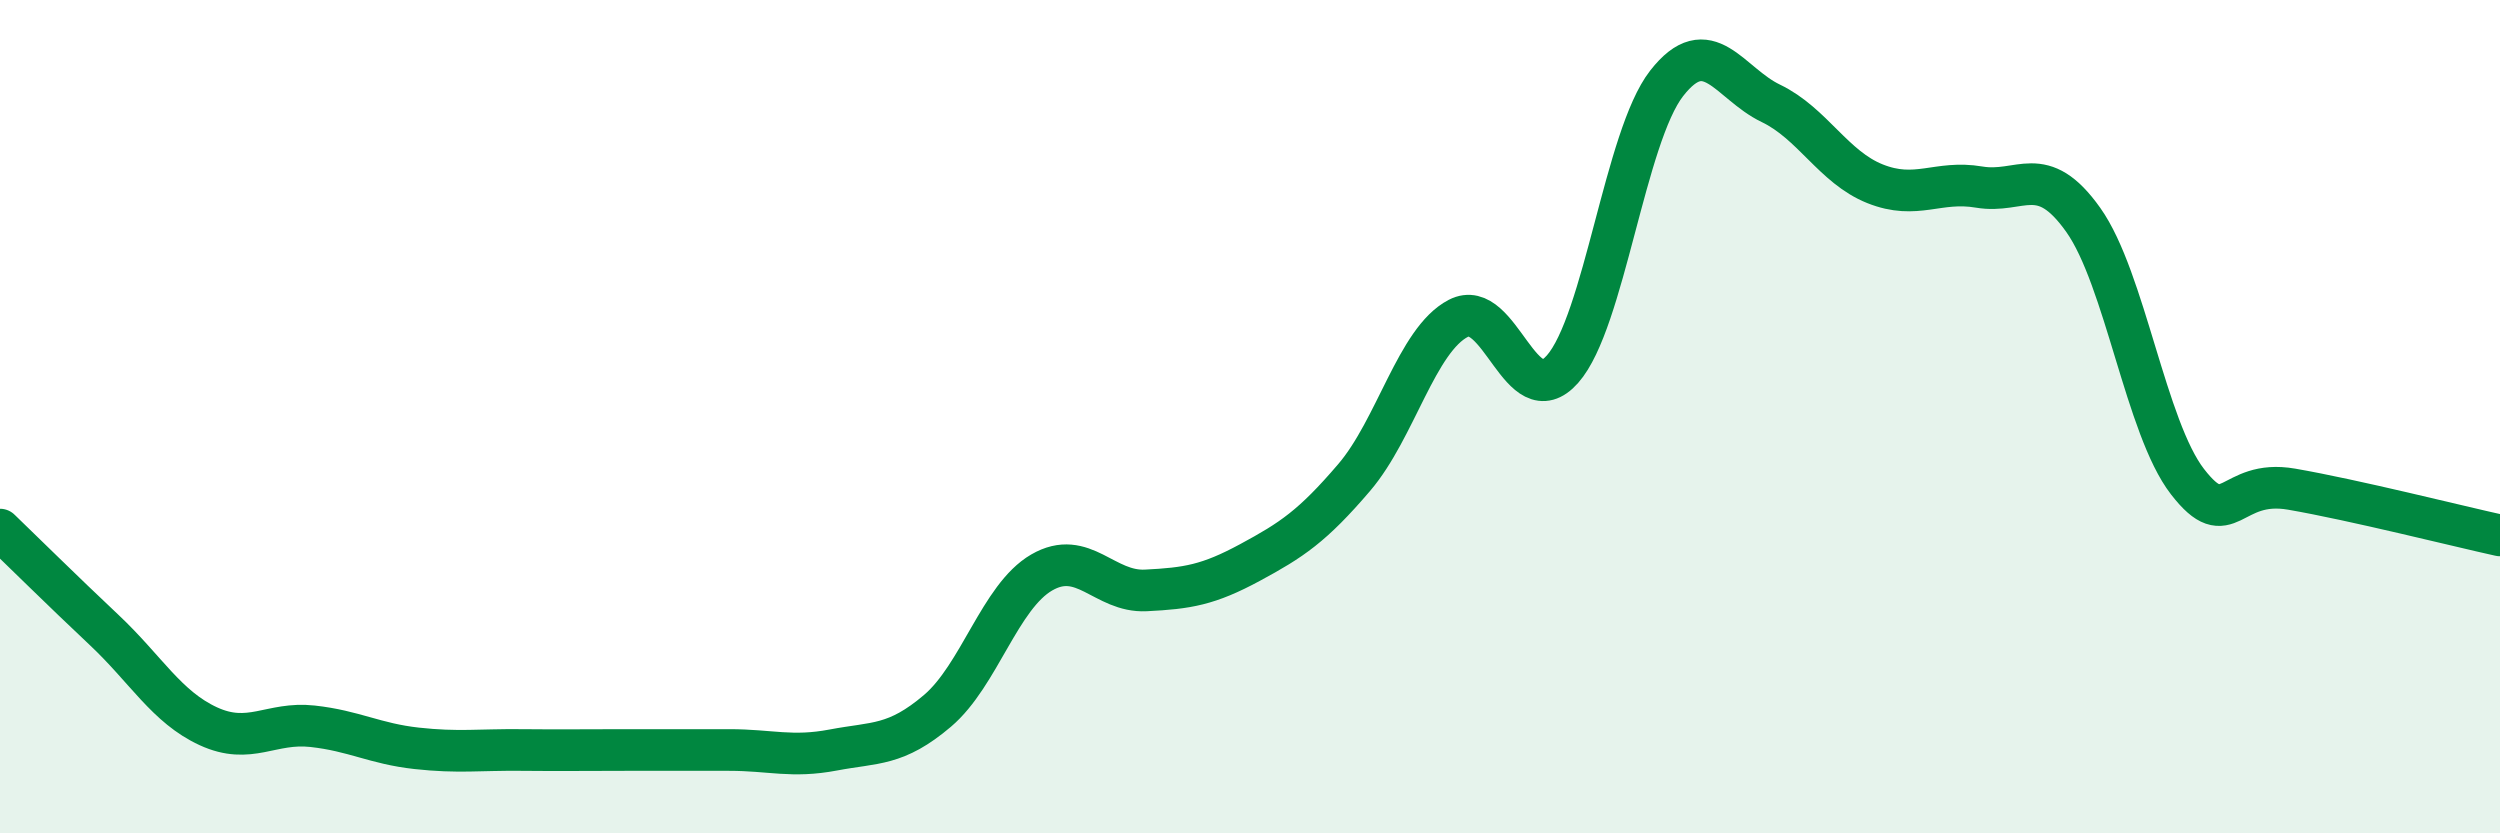
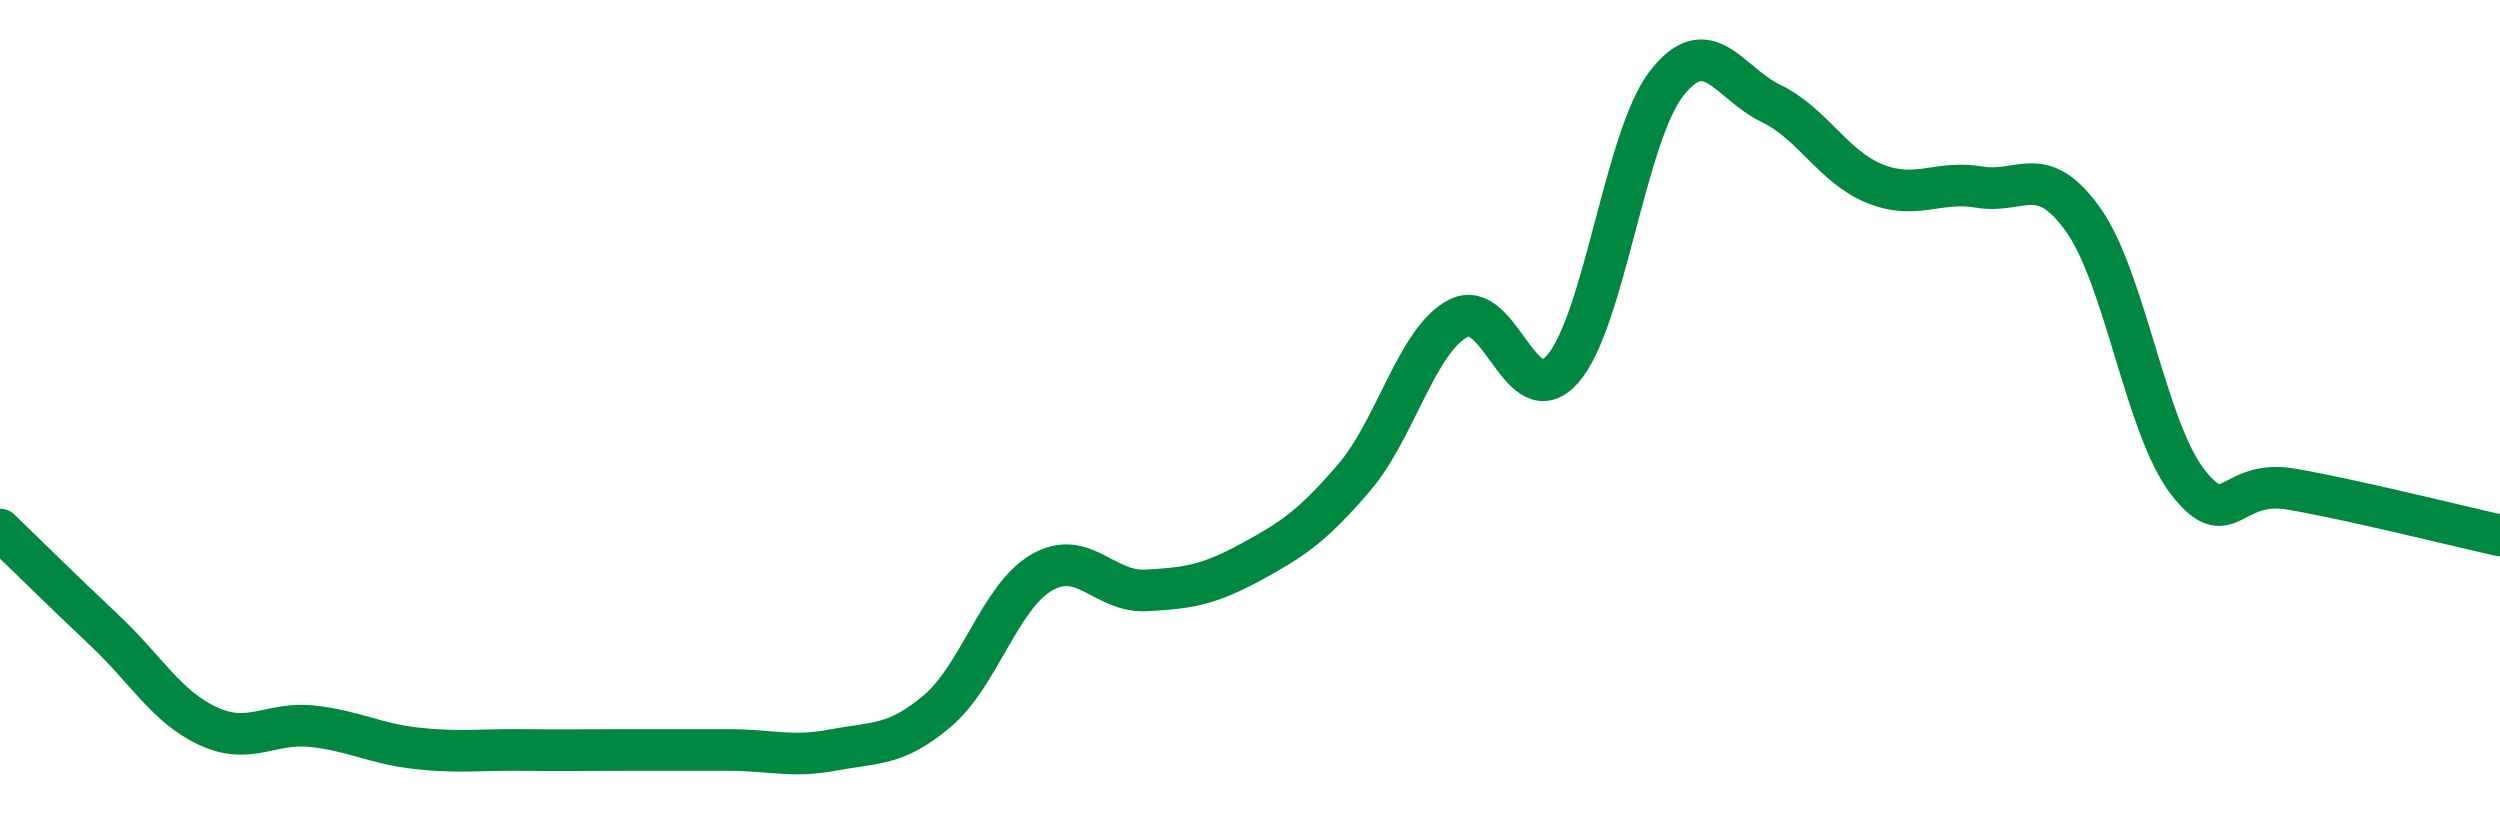
<svg xmlns="http://www.w3.org/2000/svg" width="60" height="20" viewBox="0 0 60 20">
-   <path d="M 0,12.71 C 0.5,13.19 1.5,14.18 2.5,15.12 C 3.5,16.06 4,16.97 5,17.43 C 6,17.89 6.5,17.32 7.5,17.43 C 8.5,17.54 9,17.85 10,17.96 C 11,18.07 11.5,17.99 12.5,18 C 13.5,18.01 14,18 15,18 C 16,18 16.5,18 17.5,18 C 18.5,18 19,18.19 20,18 C 21,17.81 21.5,17.91 22.5,17.06 C 23.5,16.21 24,14.32 25,13.74 C 26,13.16 26.5,14.22 27.5,14.17 C 28.5,14.12 29,14.04 30,13.5 C 31,12.96 31.5,12.63 32.5,11.46 C 33.5,10.29 34,8.16 35,7.64 C 36,7.12 36.5,9.99 37.5,8.86 C 38.5,7.73 39,3.28 40,2 C 41,0.72 41.5,2 42.5,2.48 C 43.5,2.96 44,4.01 45,4.41 C 46,4.81 46.5,4.32 47.5,4.49 C 48.5,4.66 49,3.87 50,5.28 C 51,6.69 51.5,10.27 52.5,11.56 C 53.5,12.85 53.5,11.48 55,11.74 C 56.5,12 59,12.63 60,12.85L60 20L0 20Z" fill="#008740" opacity="0.1" stroke-linecap="round" stroke-linejoin="round" />
  <path d="M 0,12.71 C 0.5,13.19 1.5,14.18 2.5,15.12 C 3.5,16.06 4,16.97 5,17.43 C 6,17.89 6.5,17.32 7.5,17.43 C 8.5,17.54 9,17.85 10,17.96 C 11,18.07 11.5,17.99 12.5,18 C 13.5,18.01 14,18 15,18 C 16,18 16.5,18 17.5,18 C 18.5,18 19,18.19 20,18 C 21,17.81 21.5,17.91 22.5,17.06 C 23.5,16.21 24,14.32 25,13.74 C 26,13.16 26.5,14.22 27.5,14.17 C 28.5,14.12 29,14.04 30,13.5 C 31,12.96 31.5,12.63 32.5,11.46 C 33.5,10.29 34,8.16 35,7.64 C 36,7.12 36.5,9.99 37.5,8.86 C 38.5,7.73 39,3.28 40,2 C 41,0.72 41.5,2 42.5,2.48 C 43.5,2.96 44,4.01 45,4.41 C 46,4.81 46.5,4.32 47.5,4.49 C 48.5,4.66 49,3.87 50,5.28 C 51,6.69 51.5,10.27 52.5,11.56 C 53.5,12.85 53.5,11.48 55,11.74 C 56.5,12 59,12.63 60,12.85" stroke="#008740" stroke-width="1" fill="none" stroke-linecap="round" stroke-linejoin="round" />
</svg>